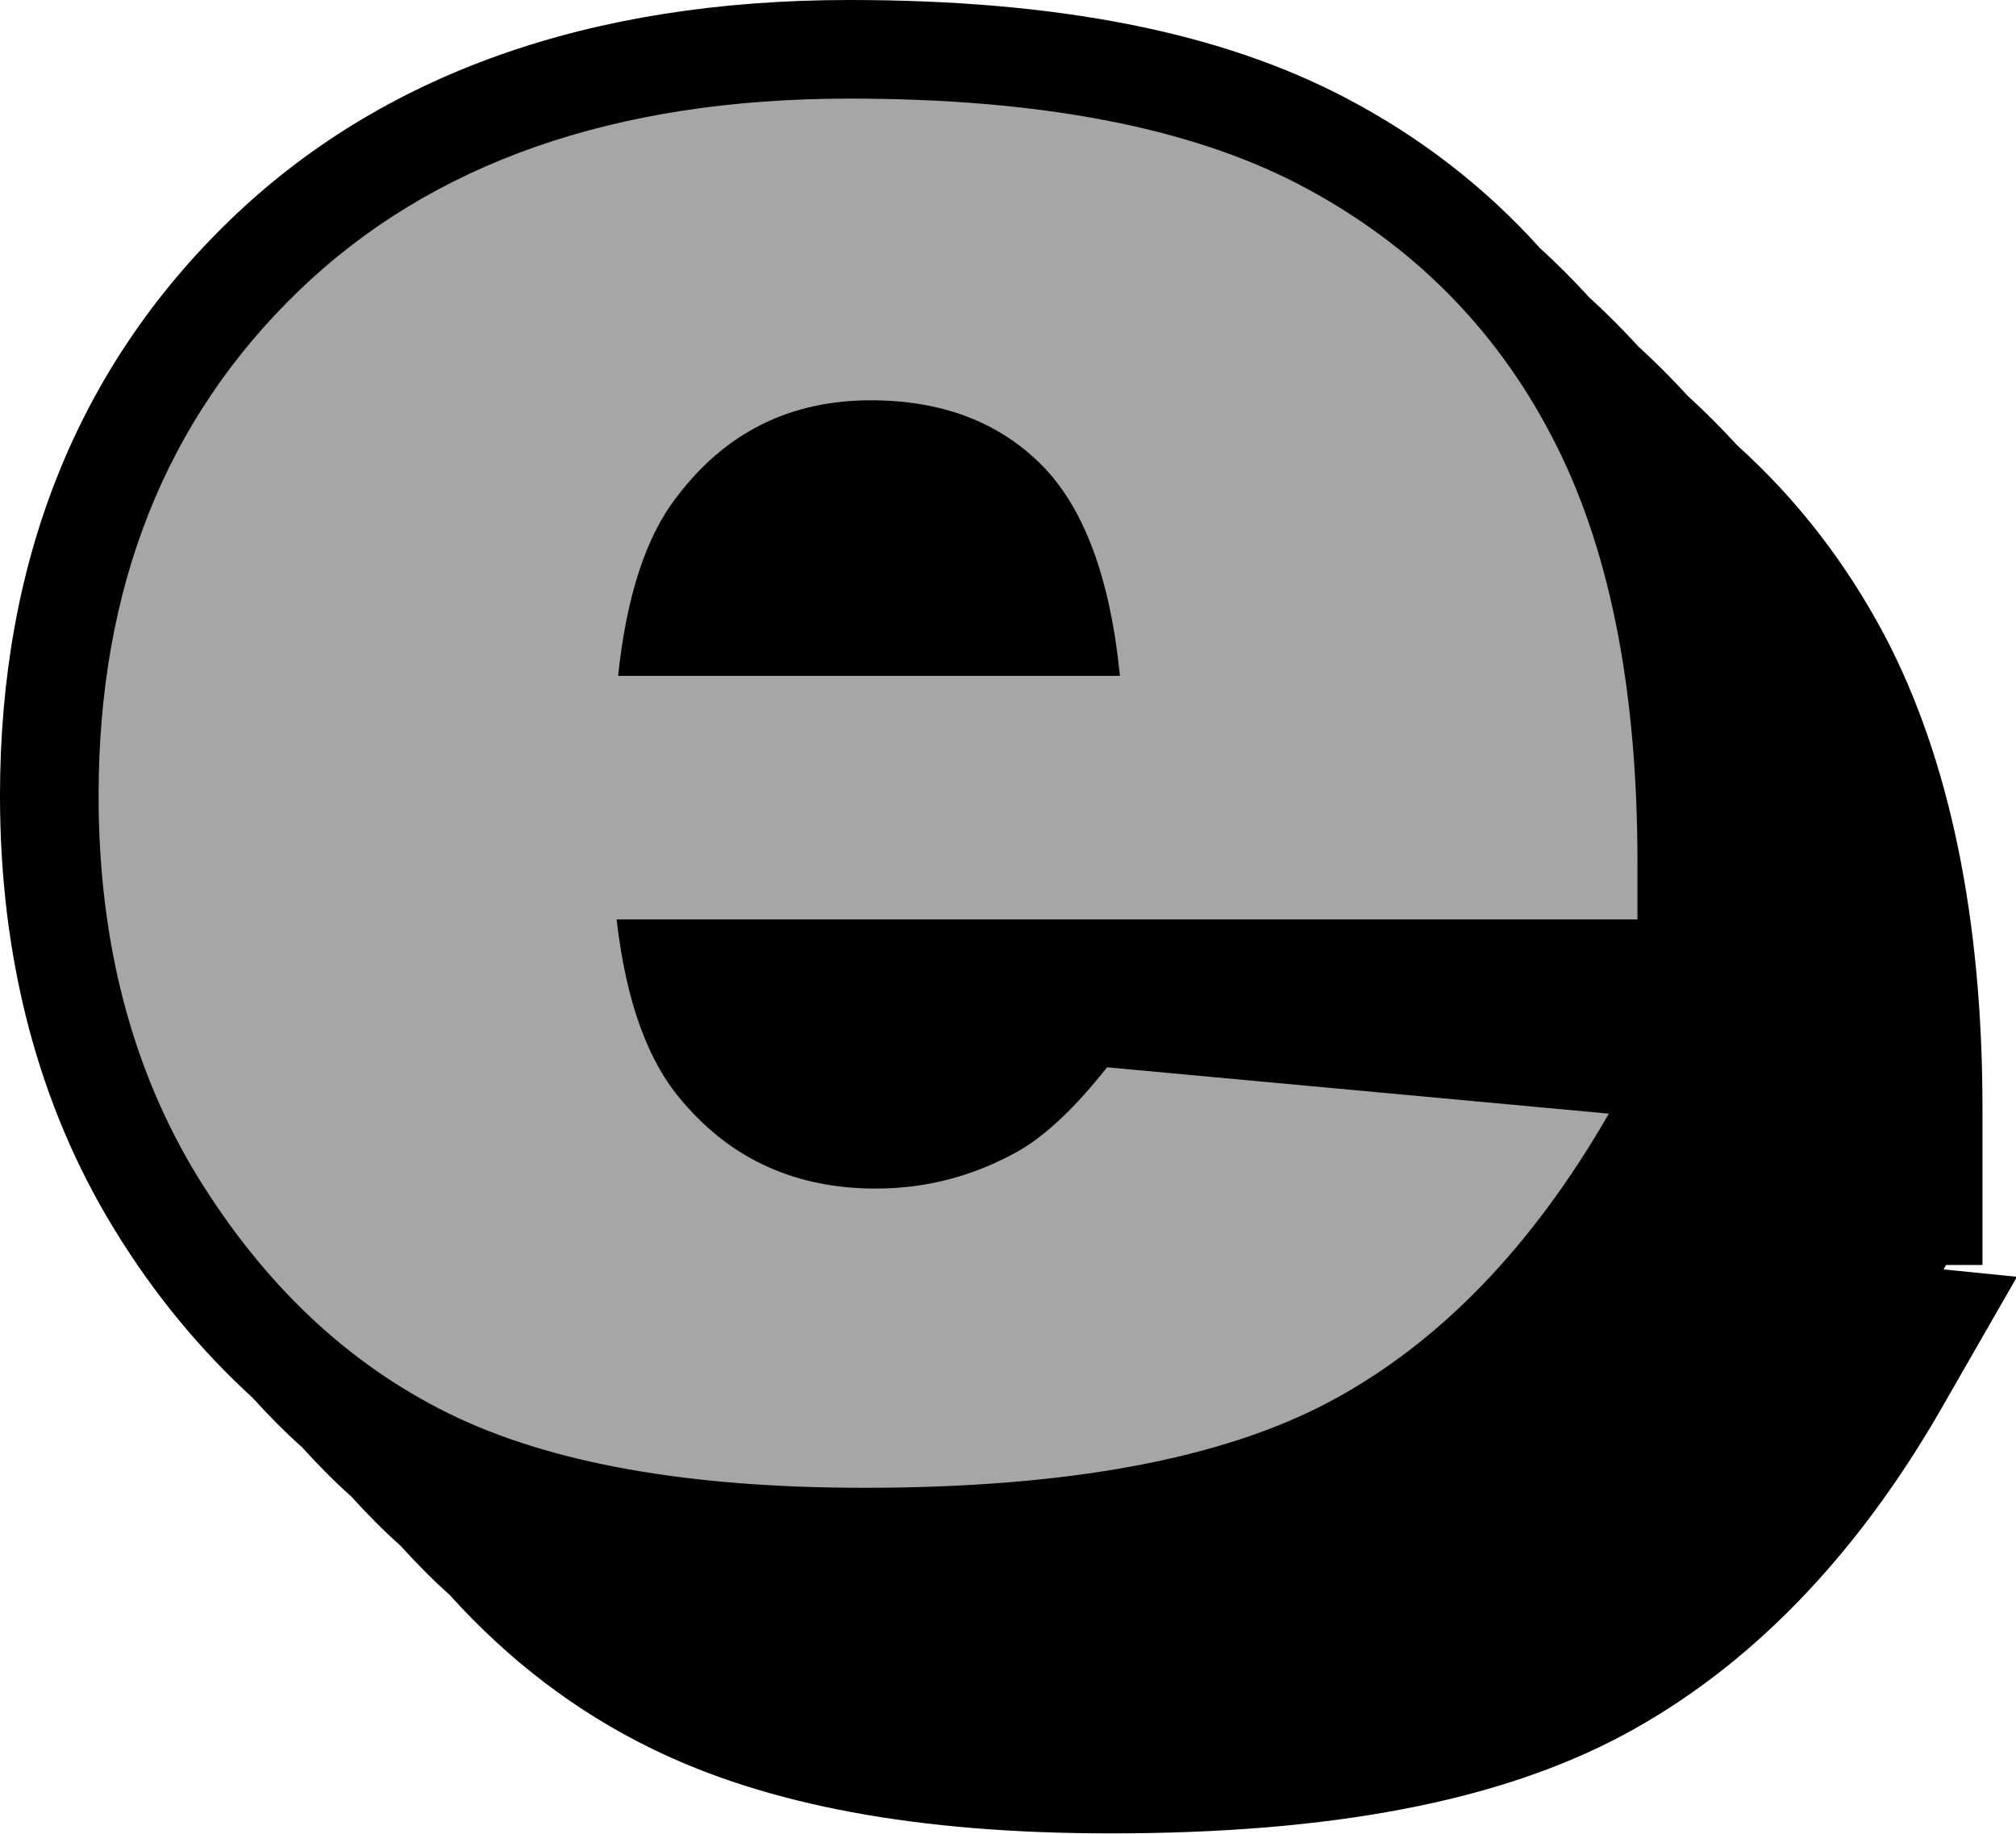
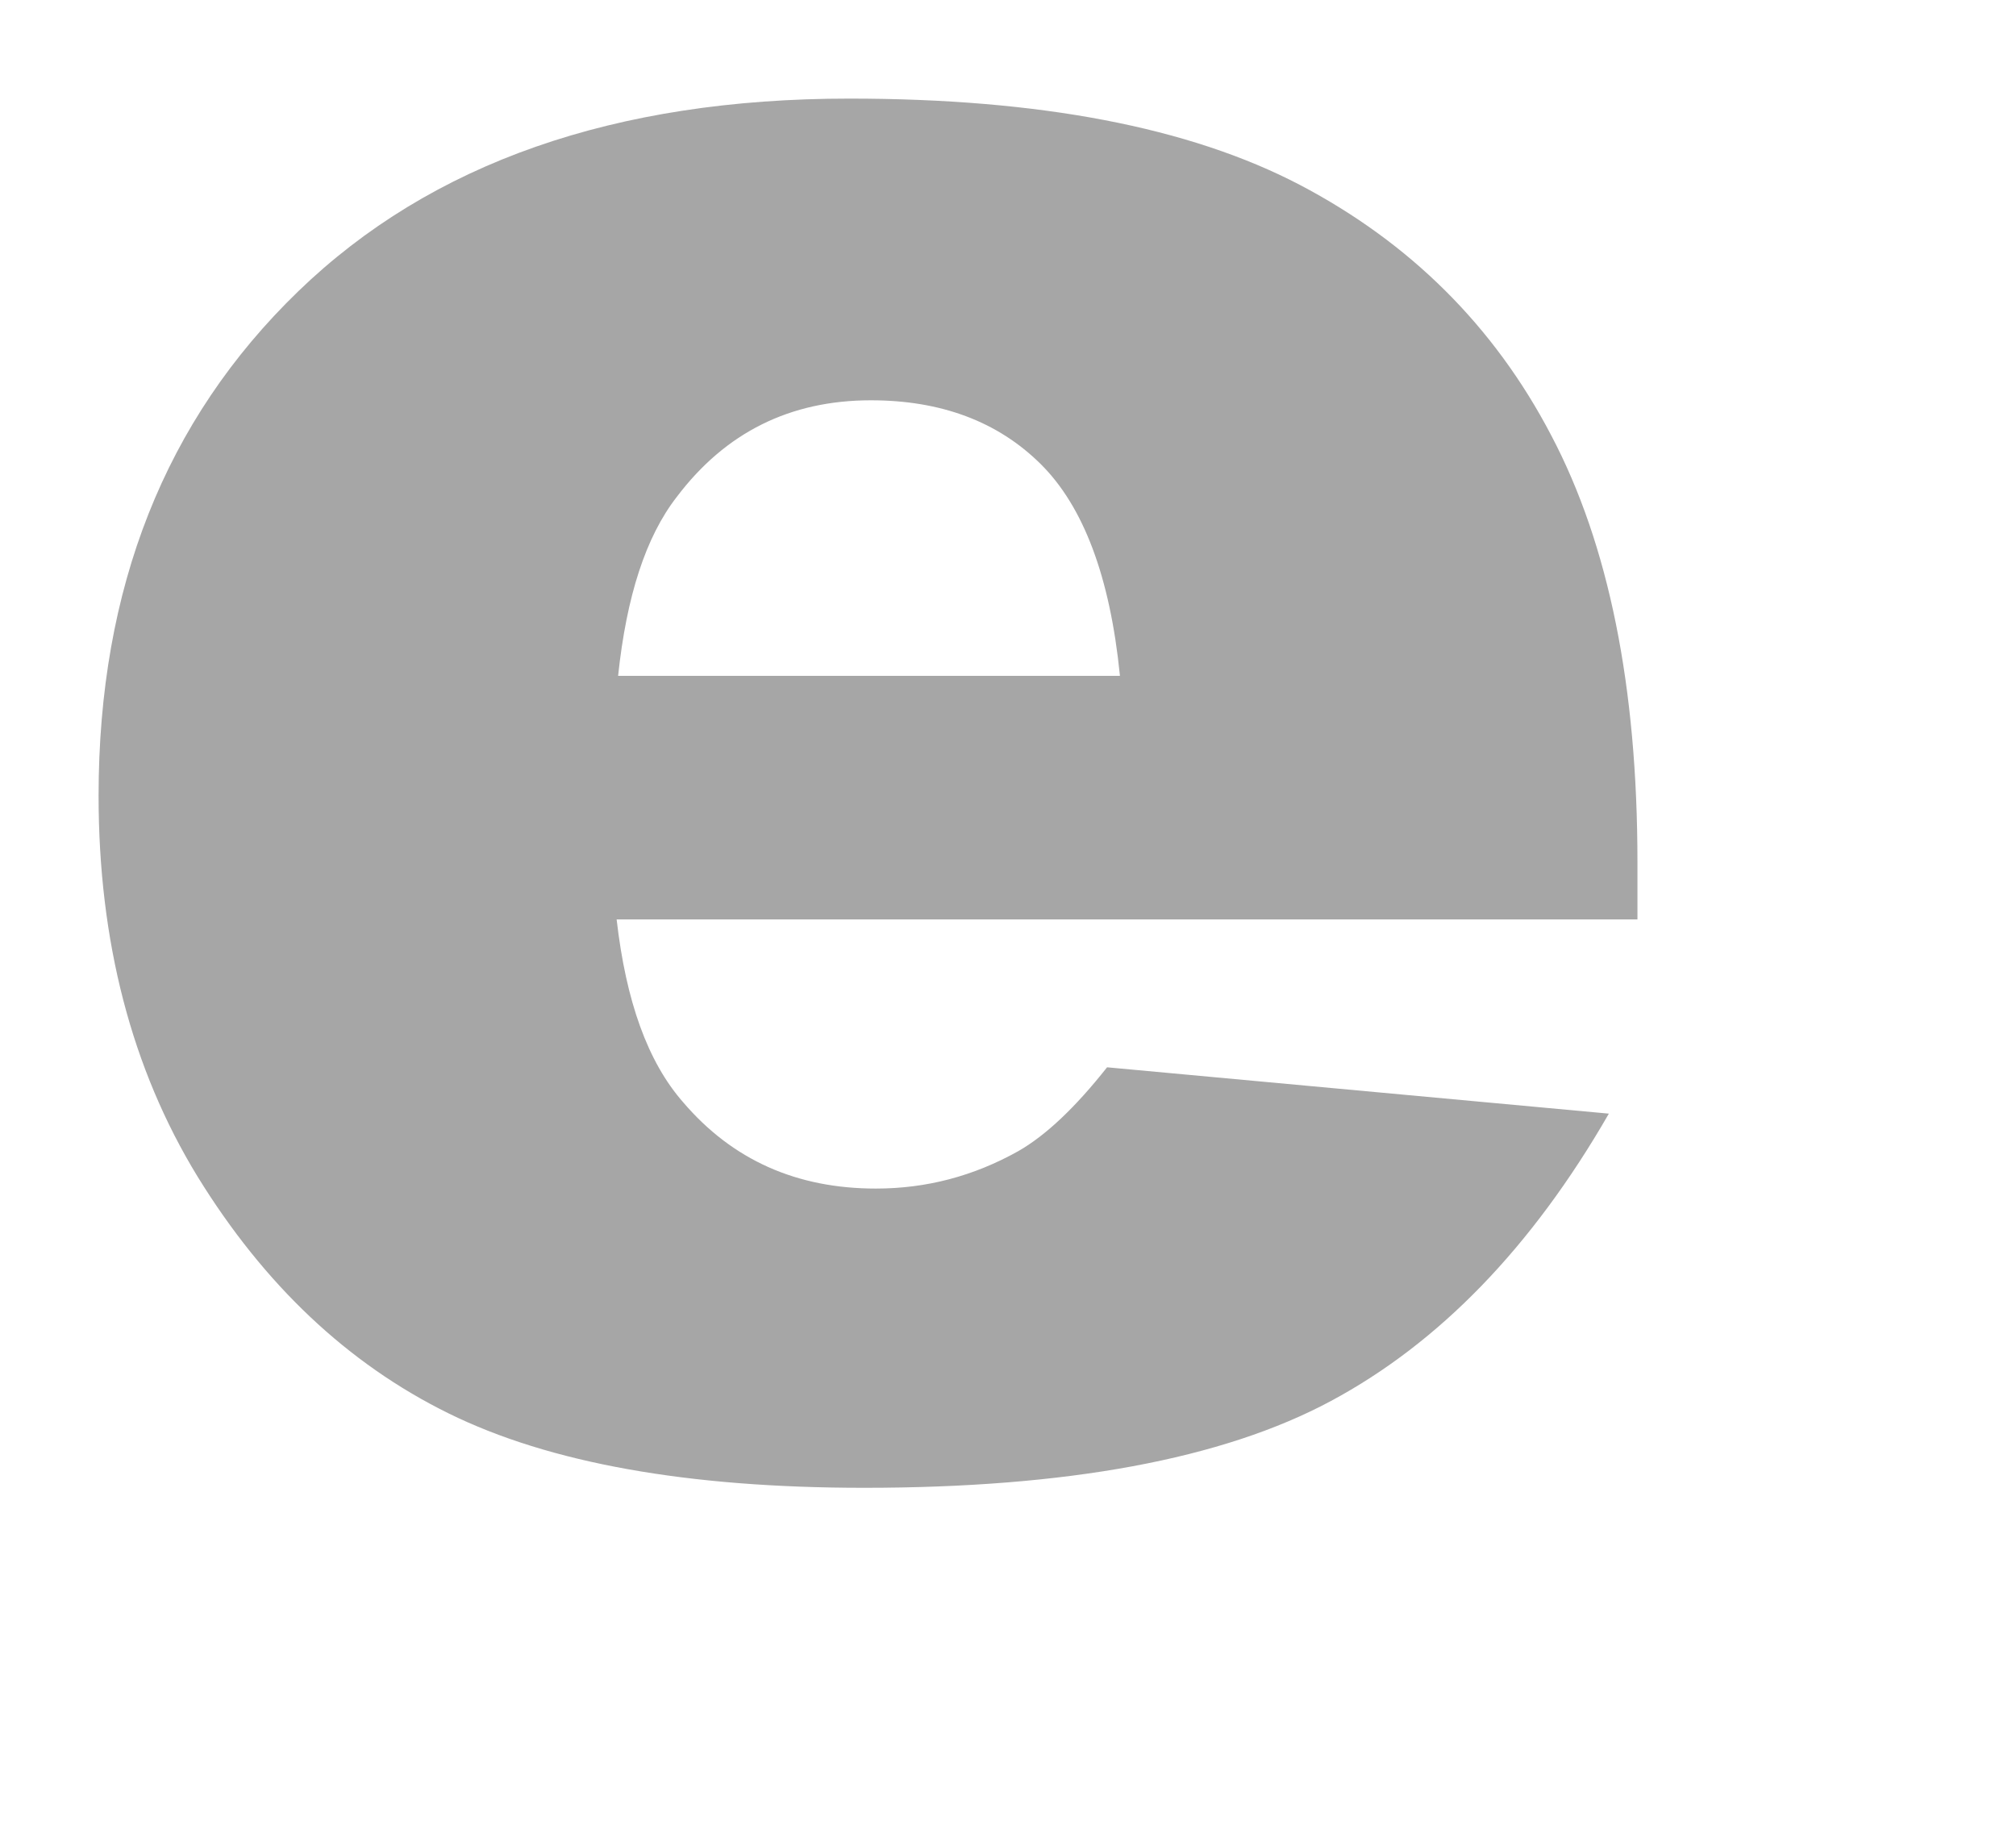
<svg xmlns="http://www.w3.org/2000/svg" fill="#000000" height="37.2" preserveAspectRatio="xMidYMid meet" version="1" viewBox="0.0 0.0 40.9 37.2" width="40.9" zoomAndPan="magnify">
  <g>
    <g id="change1_1">
-       <path d="M39.43,25.75l0.05-0.09h0.74v-3.17c0-3.87-0.67-7.09-1.98-9.59c-0.79-1.49-1.79-2.78-3-3.87c-0.32-0.35-0.65-0.68-1-1 c-0.32-0.35-0.65-0.68-1-1c-0.32-0.35-0.65-0.68-1-1c-0.32-0.35-0.65-0.68-1-1c-1.11-1.23-2.42-2.25-3.95-3.05 C24.75,0.65,21.46,0,17.23,0c-5.27,0-9.5,1.5-12.57,4.47C1.57,7.46,0,11.38,0,16.14c0,3.32,0.78,6.28,2.31,8.78 c0.81,1.33,1.76,2.47,2.81,3.43c0.32,0.35,0.65,0.69,1,1c0.32,0.35,0.65,0.69,1,1c0.32,0.35,0.65,0.69,1,1 c0.32,0.35,0.65,0.69,1,1c1.19,1.32,2.56,2.37,4.1,3.12c2.35,1.15,5.39,1.72,9.31,1.72c4.49,0,7.89-0.65,10.41-2 c2.52-1.35,4.69-3.57,6.43-6.59l1.55-2.7L39.43,25.75z" />
-     </g>
+       </g>
    <g id="change2_1">
      <path d="M33.23,18.65H12.51c0.19,1.66,0.63,2.89,1.35,3.71c1,1.17,2.3,1.75,3.91,1.75c1.02,0,1.98-0.25,2.89-0.76 c0.56-0.32,1.16-0.89,1.8-1.7l10.18,0.94c-1.56,2.71-3.44,4.65-5.64,5.83c-2.2,1.18-5.36,1.76-9.47,1.76 c-3.57,0-6.38-0.5-8.43-1.51c-2.05-1.01-3.74-2.61-5.09-4.8C2.67,21.68,2,19.1,2,16.14c0-4.21,1.35-7.62,4.05-10.23 C8.75,3.3,12.48,2,17.23,2c3.86,0,6.9,0.58,9.14,1.75c2.23,1.17,3.94,2.86,5.1,5.08c1.17,2.22,1.75,5.1,1.75,8.66V18.65z M22.72,13.7c-0.2-2-0.74-3.43-1.61-4.29c-0.87-0.86-2.02-1.29-3.44-1.29c-1.64,0-2.95,0.65-3.94,1.96 c-0.63,0.81-1.02,2.02-1.19,3.63H22.72z" fill="#a6a6a6" />
    </g>
  </g>
</svg>